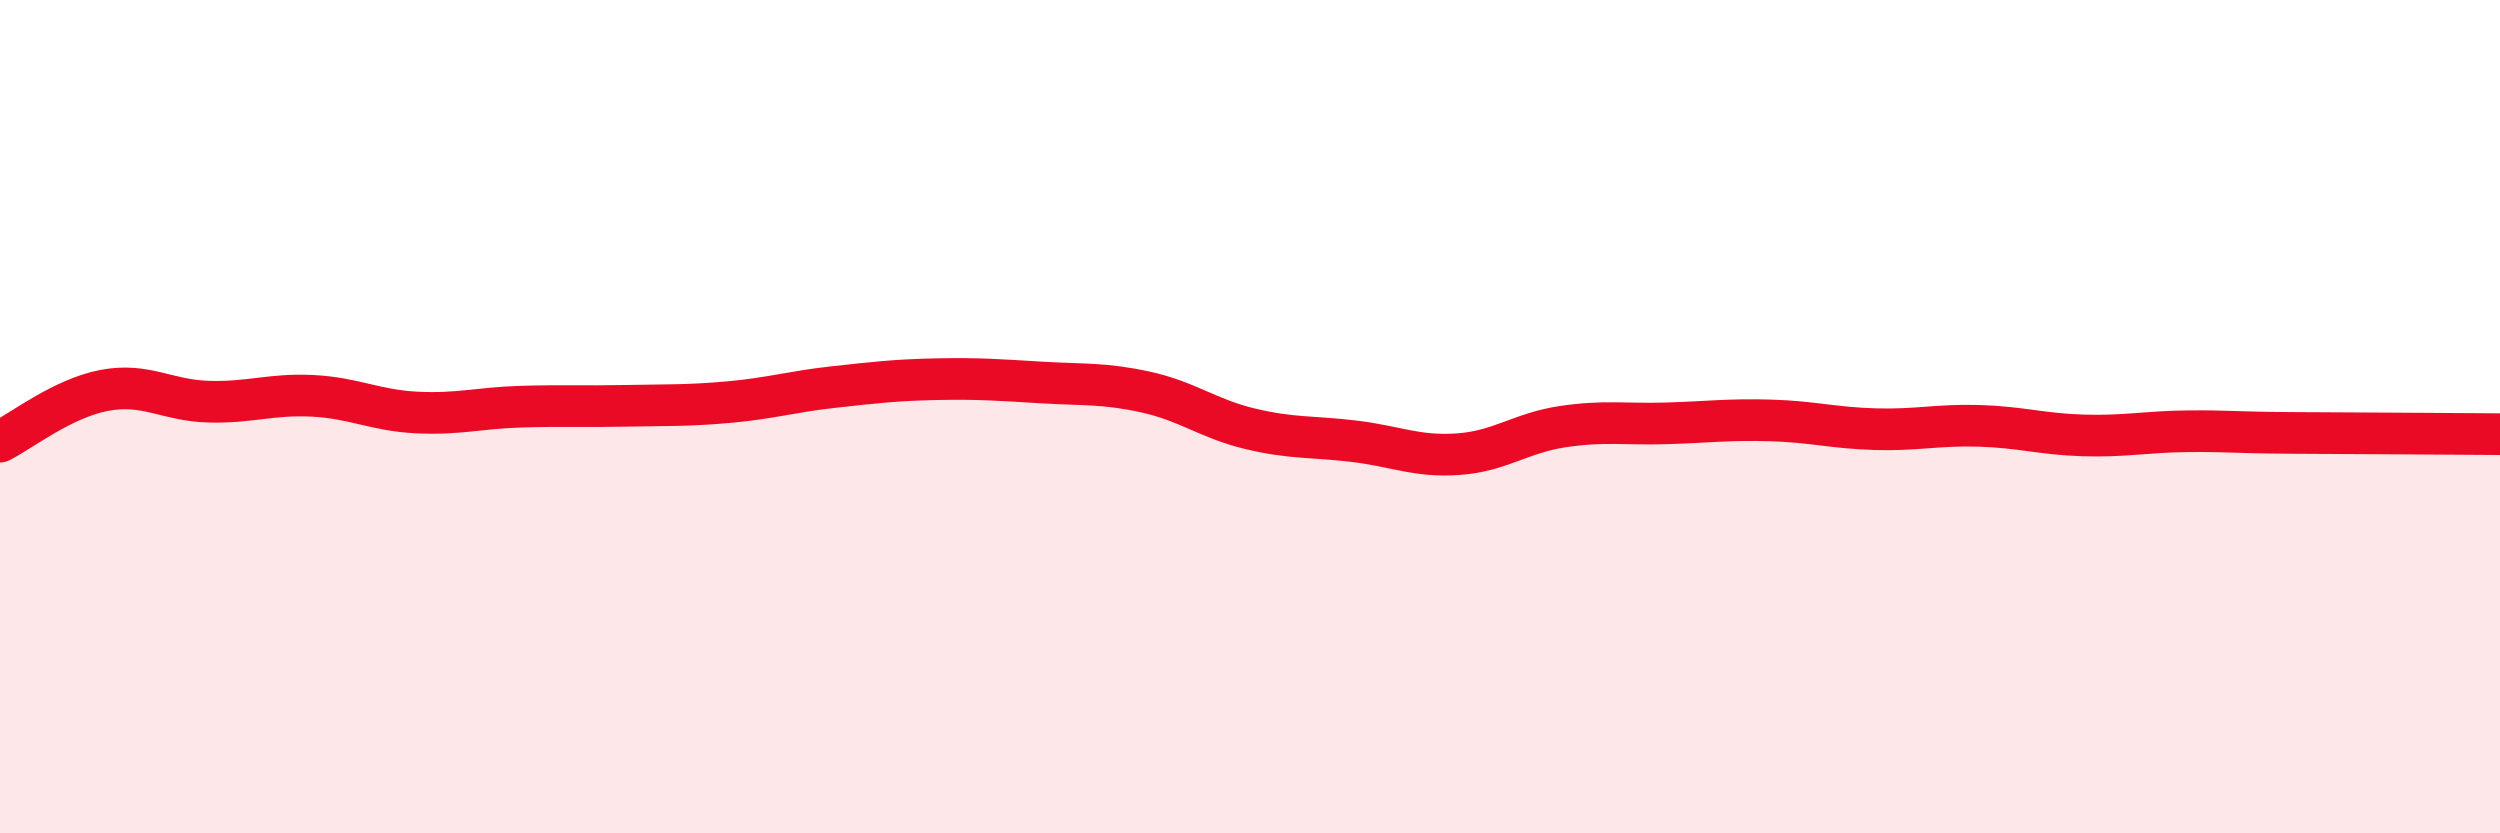
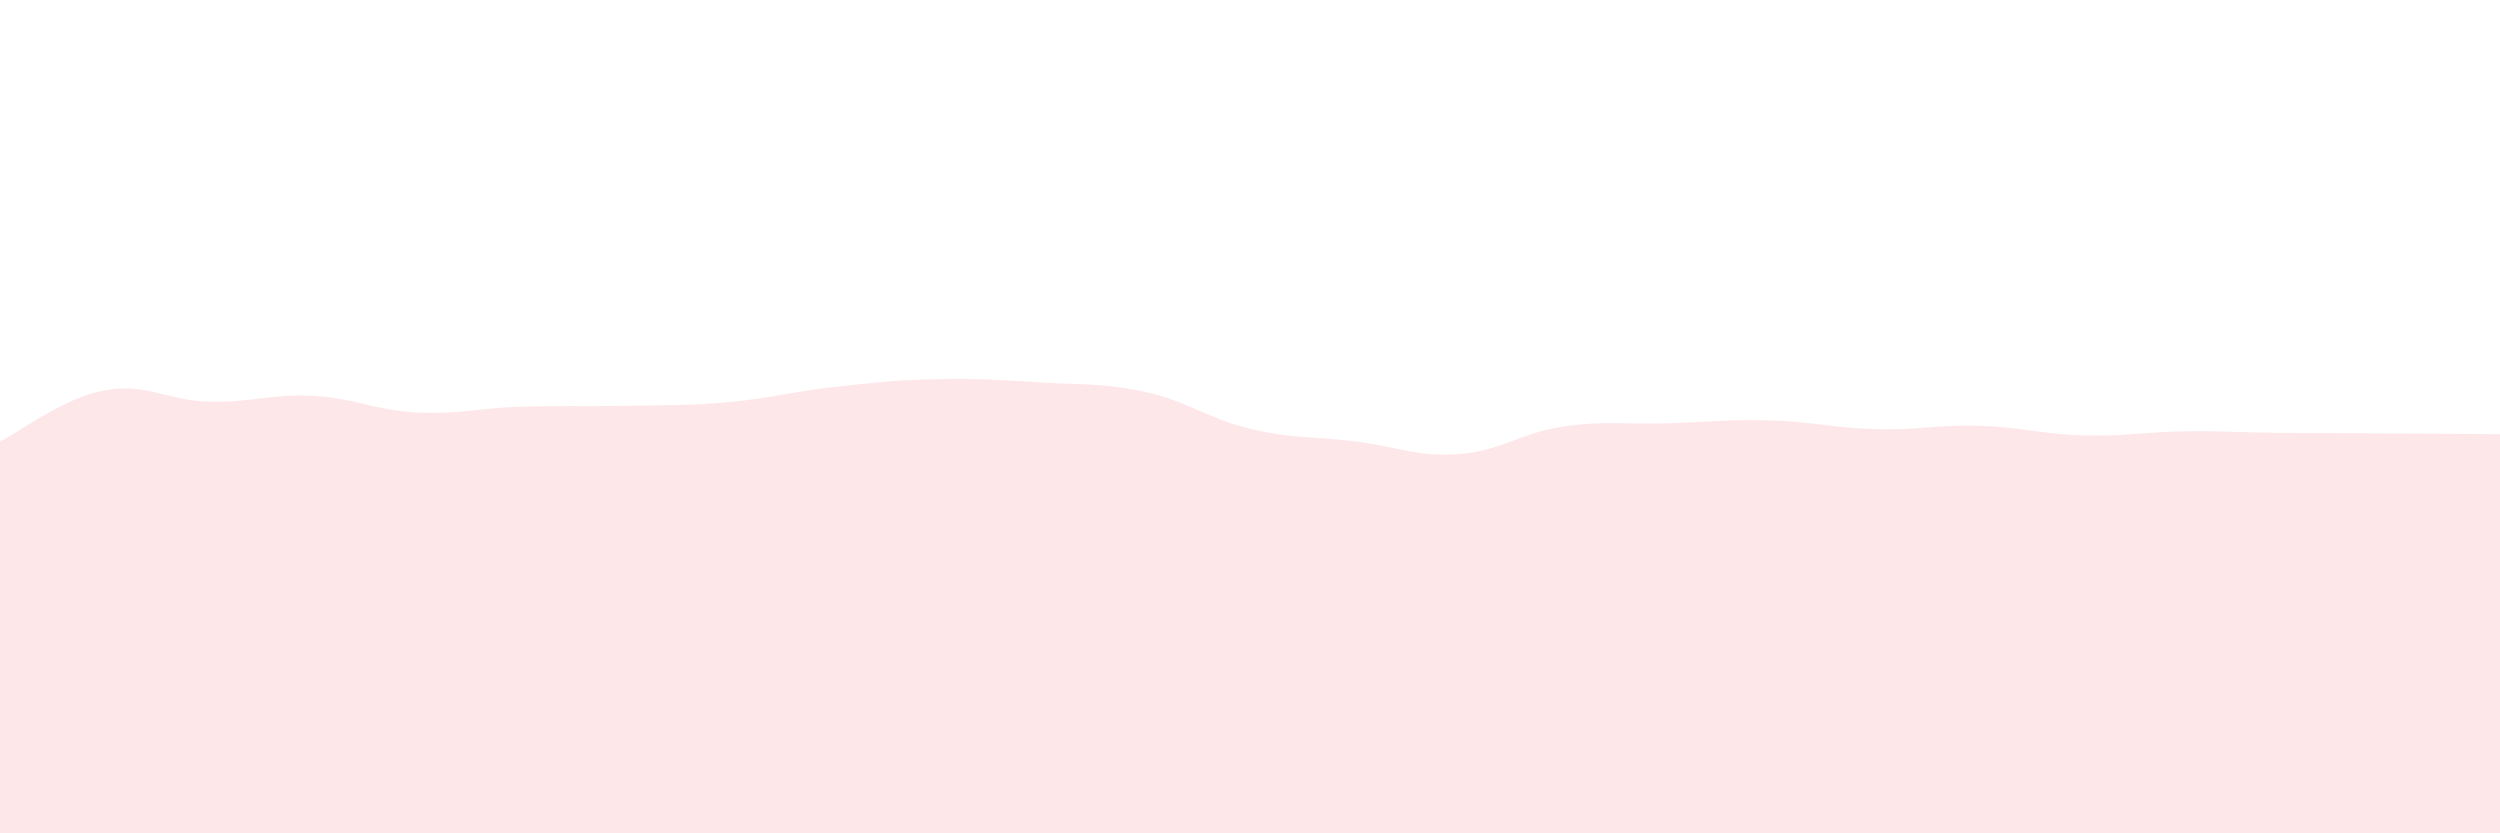
<svg xmlns="http://www.w3.org/2000/svg" width="60" height="20" viewBox="0 0 60 20">
  <path d="M 0,10.6 C 0.5,10.35 1.5,9.56 2.5,9.37 C 3.5,9.18 4,9.61 5,9.64 C 6,9.67 6.5,9.45 7.5,9.5 C 8.5,9.55 9,9.85 10,9.9 C 11,9.95 11.5,9.79 12.5,9.76 C 13.5,9.73 14,9.76 15,9.74 C 16,9.72 16.5,9.74 17.5,9.65 C 18.5,9.56 19,9.4 20,9.29 C 21,9.18 21.5,9.12 22.5,9.1 C 23.5,9.08 24,9.12 25,9.18 C 26,9.24 26.5,9.19 27.5,9.41 C 28.5,9.63 29,10.05 30,10.29 C 31,10.53 31.5,10.47 32.5,10.59 C 33.5,10.71 34,10.97 35,10.9 C 36,10.83 36.5,10.39 37.5,10.24 C 38.5,10.09 39,10.19 40,10.16 C 41,10.13 41.5,10.06 42.5,10.09 C 43.5,10.12 44,10.27 45,10.3 C 46,10.33 46.5,10.19 47.5,10.22 C 48.5,10.25 49,10.42 50,10.45 C 51,10.48 51.5,10.36 52.5,10.35 C 53.5,10.34 53.5,10.38 55,10.39 C 56.5,10.4 59,10.41 60,10.42L60 20L0 20Z" fill="#EB0A25" opacity="0.1" stroke-linecap="round" stroke-linejoin="round" />
-   <path d="M 0,10.6 C 0.5,10.35 1.5,9.56 2.5,9.37 C 3.5,9.18 4,9.61 5,9.64 C 6,9.67 6.5,9.45 7.5,9.5 C 8.5,9.55 9,9.85 10,9.9 C 11,9.95 11.5,9.79 12.5,9.76 C 13.5,9.73 14,9.76 15,9.74 C 16,9.72 16.5,9.74 17.5,9.65 C 18.5,9.56 19,9.4 20,9.29 C 21,9.18 21.5,9.12 22.5,9.1 C 23.5,9.08 24,9.12 25,9.18 C 26,9.24 26.5,9.19 27.5,9.41 C 28.5,9.63 29,10.05 30,10.29 C 31,10.53 31.5,10.47 32.5,10.59 C 33.5,10.71 34,10.97 35,10.9 C 36,10.83 36.5,10.39 37.5,10.24 C 38.5,10.09 39,10.19 40,10.16 C 41,10.13 41.5,10.06 42.5,10.09 C 43.5,10.12 44,10.27 45,10.3 C 46,10.33 46.5,10.19 47.5,10.22 C 48.5,10.25 49,10.42 50,10.45 C 51,10.48 51.5,10.36 52.5,10.35 C 53.5,10.34 53.5,10.38 55,10.39 C 56.5,10.4 59,10.41 60,10.42" stroke="#EB0A25" stroke-width="1" fill="none" stroke-linecap="round" stroke-linejoin="round" />
</svg>